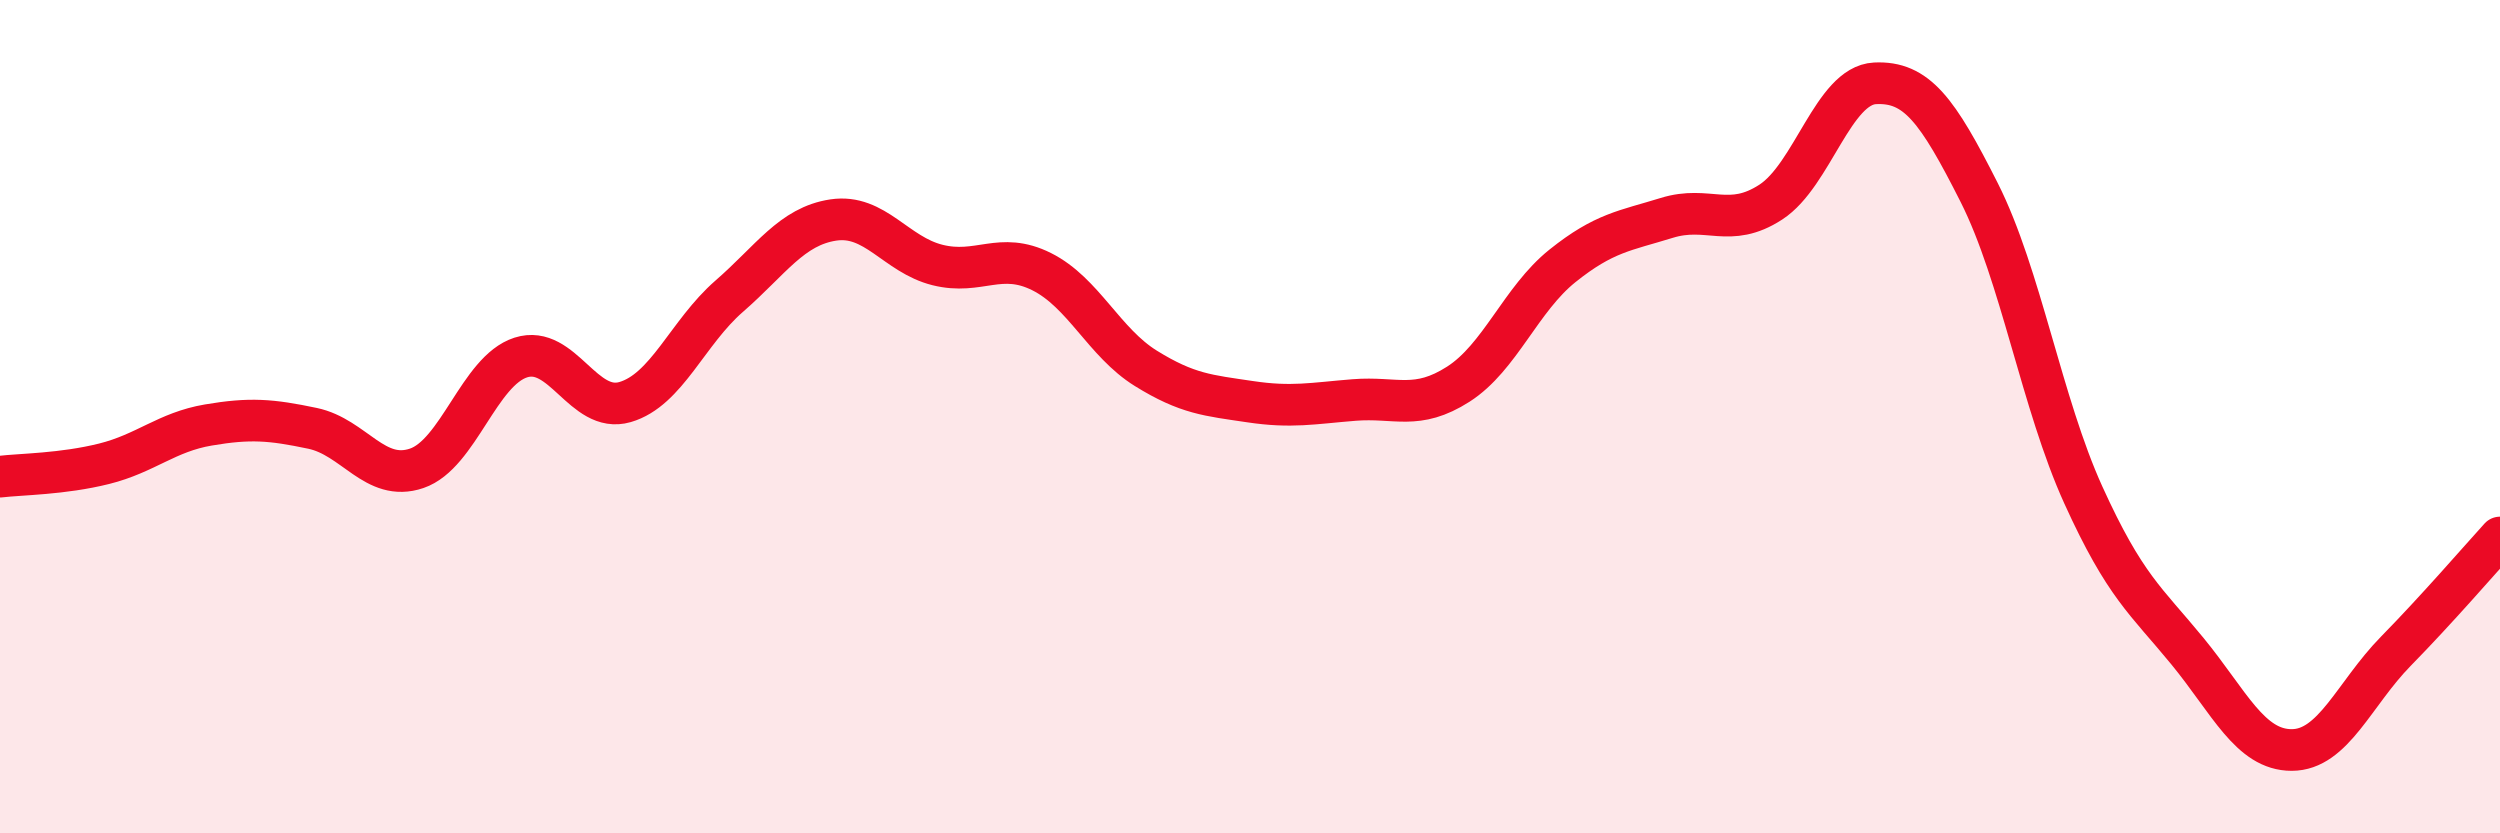
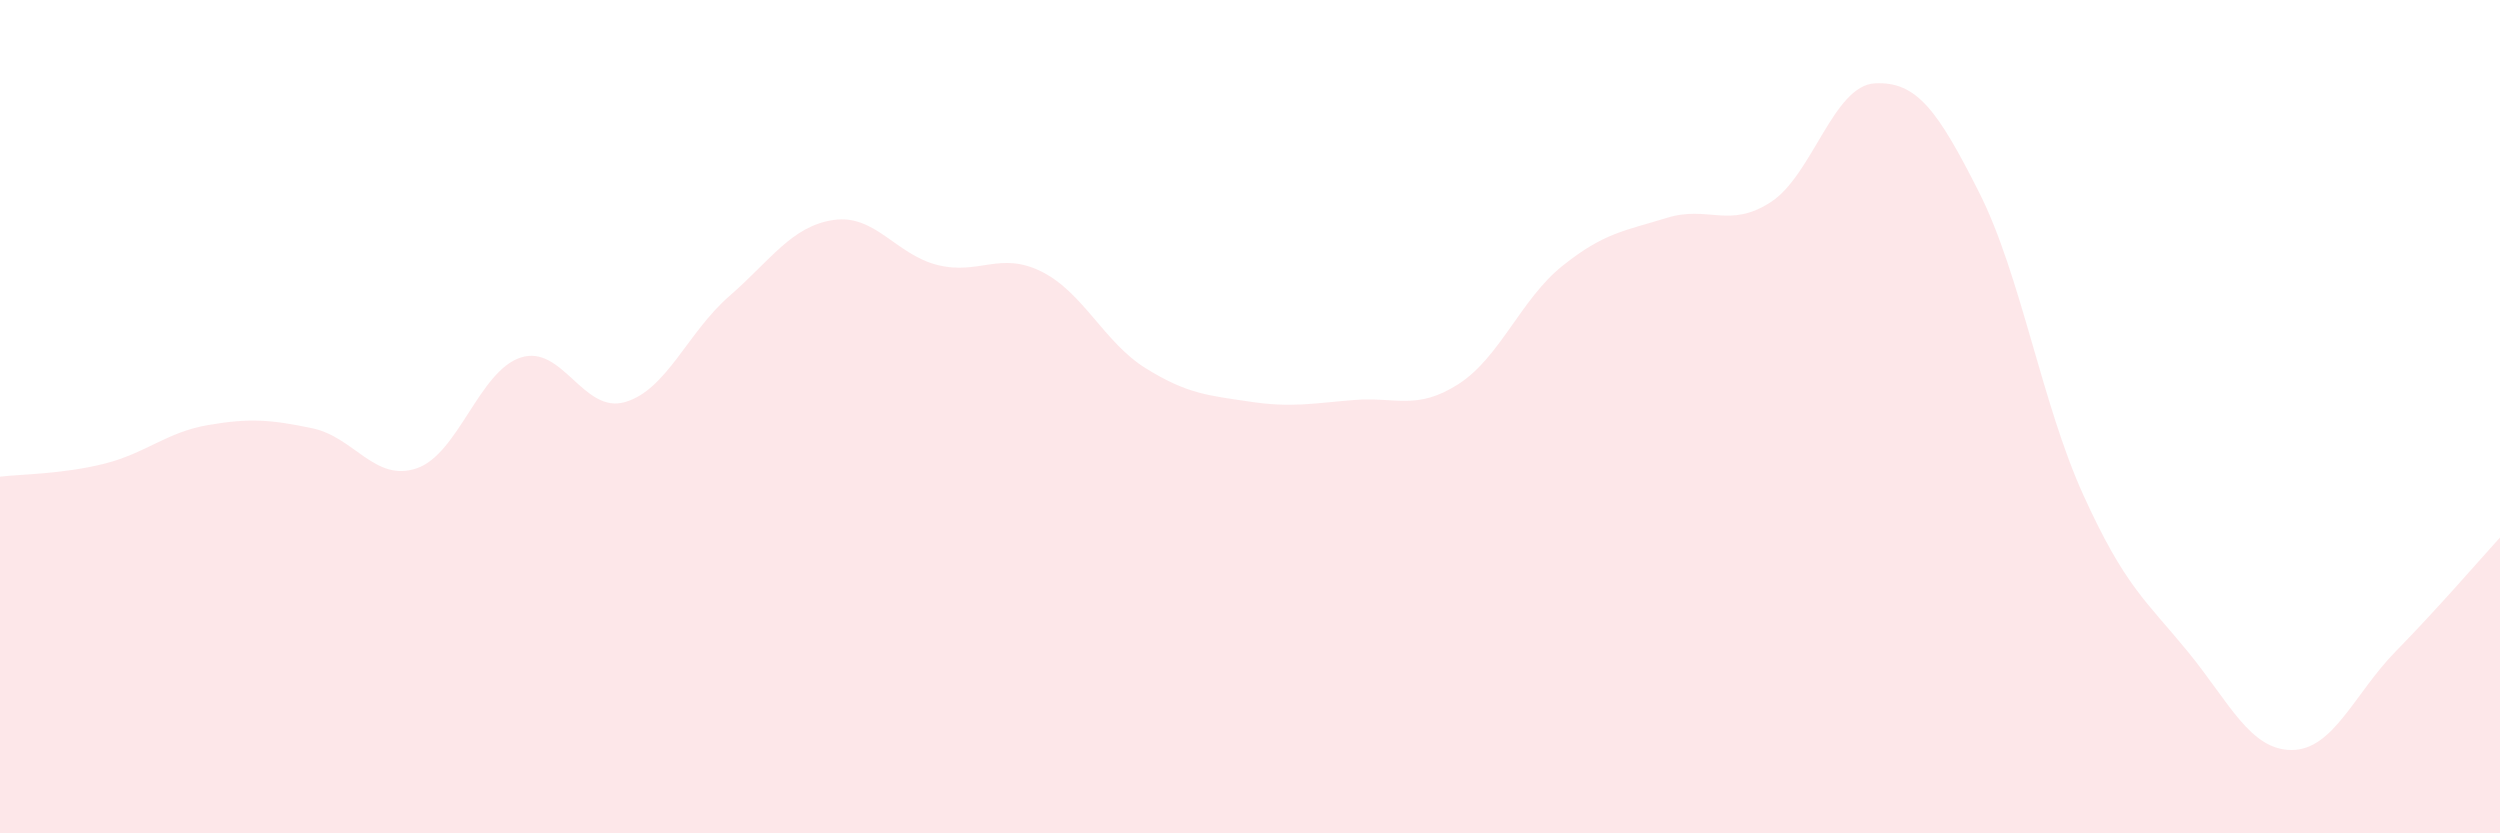
<svg xmlns="http://www.w3.org/2000/svg" width="60" height="20" viewBox="0 0 60 20">
  <path d="M 0,11.44 C 0.5,11.38 1.5,11.38 2.5,11.13 C 3.5,10.88 4,10.37 5,10.2 C 6,10.03 6.5,10.07 7.5,10.28 C 8.5,10.49 9,11.58 10,11.24 C 11,10.9 11.5,8.9 12.5,8.58 C 13.5,8.26 14,9.94 15,9.65 C 16,9.36 16.5,7.98 17.5,7.11 C 18.5,6.24 19,5.43 20,5.28 C 21,5.13 21.5,6.11 22.5,6.36 C 23.5,6.61 24,6.02 25,6.52 C 26,7.02 26.5,8.22 27.5,8.84 C 28.5,9.46 29,9.49 30,9.64 C 31,9.79 31.5,9.68 32.5,9.6 C 33.5,9.52 34,9.86 35,9.22 C 36,8.58 36.5,7.18 37.5,6.38 C 38.5,5.58 39,5.54 40,5.23 C 41,4.92 41.5,5.5 42.5,4.85 C 43.5,4.2 44,2.05 45,2 C 46,1.95 46.5,2.64 47.5,4.62 C 48.5,6.6 49,9.68 50,11.88 C 51,14.08 51.5,14.41 52.5,15.63 C 53.5,16.85 54,18 55,18 C 56,18 56.5,16.65 57.5,15.63 C 58.5,14.61 59.5,13.45 60,12.9L60 20L0 20Z" fill="#EB0A25" opacity="0.1" stroke-linecap="round" stroke-linejoin="round" />
-   <path d="M 0,11.44 C 0.5,11.38 1.5,11.38 2.5,11.13 C 3.5,10.88 4,10.37 5,10.2 C 6,10.03 6.5,10.07 7.5,10.28 C 8.5,10.49 9,11.58 10,11.24 C 11,10.9 11.5,8.9 12.5,8.58 C 13.5,8.26 14,9.94 15,9.65 C 16,9.36 16.5,7.98 17.5,7.11 C 18.5,6.24 19,5.43 20,5.28 C 21,5.13 21.5,6.11 22.5,6.36 C 23.5,6.61 24,6.02 25,6.52 C 26,7.02 26.5,8.22 27.5,8.84 C 28.5,9.46 29,9.49 30,9.64 C 31,9.79 31.5,9.68 32.5,9.6 C 33.5,9.52 34,9.86 35,9.22 C 36,8.58 36.5,7.18 37.5,6.38 C 38.5,5.58 39,5.54 40,5.23 C 41,4.92 41.5,5.5 42.5,4.85 C 43.5,4.2 44,2.05 45,2 C 46,1.95 46.5,2.64 47.5,4.62 C 48.5,6.6 49,9.68 50,11.88 C 51,14.08 51.5,14.41 52.5,15.63 C 53.5,16.85 54,18 55,18 C 56,18 56.5,16.65 57.5,15.63 C 58.5,14.61 59.5,13.45 60,12.9" stroke="#EB0A25" stroke-width="1" fill="none" stroke-linecap="round" stroke-linejoin="round" />
</svg>